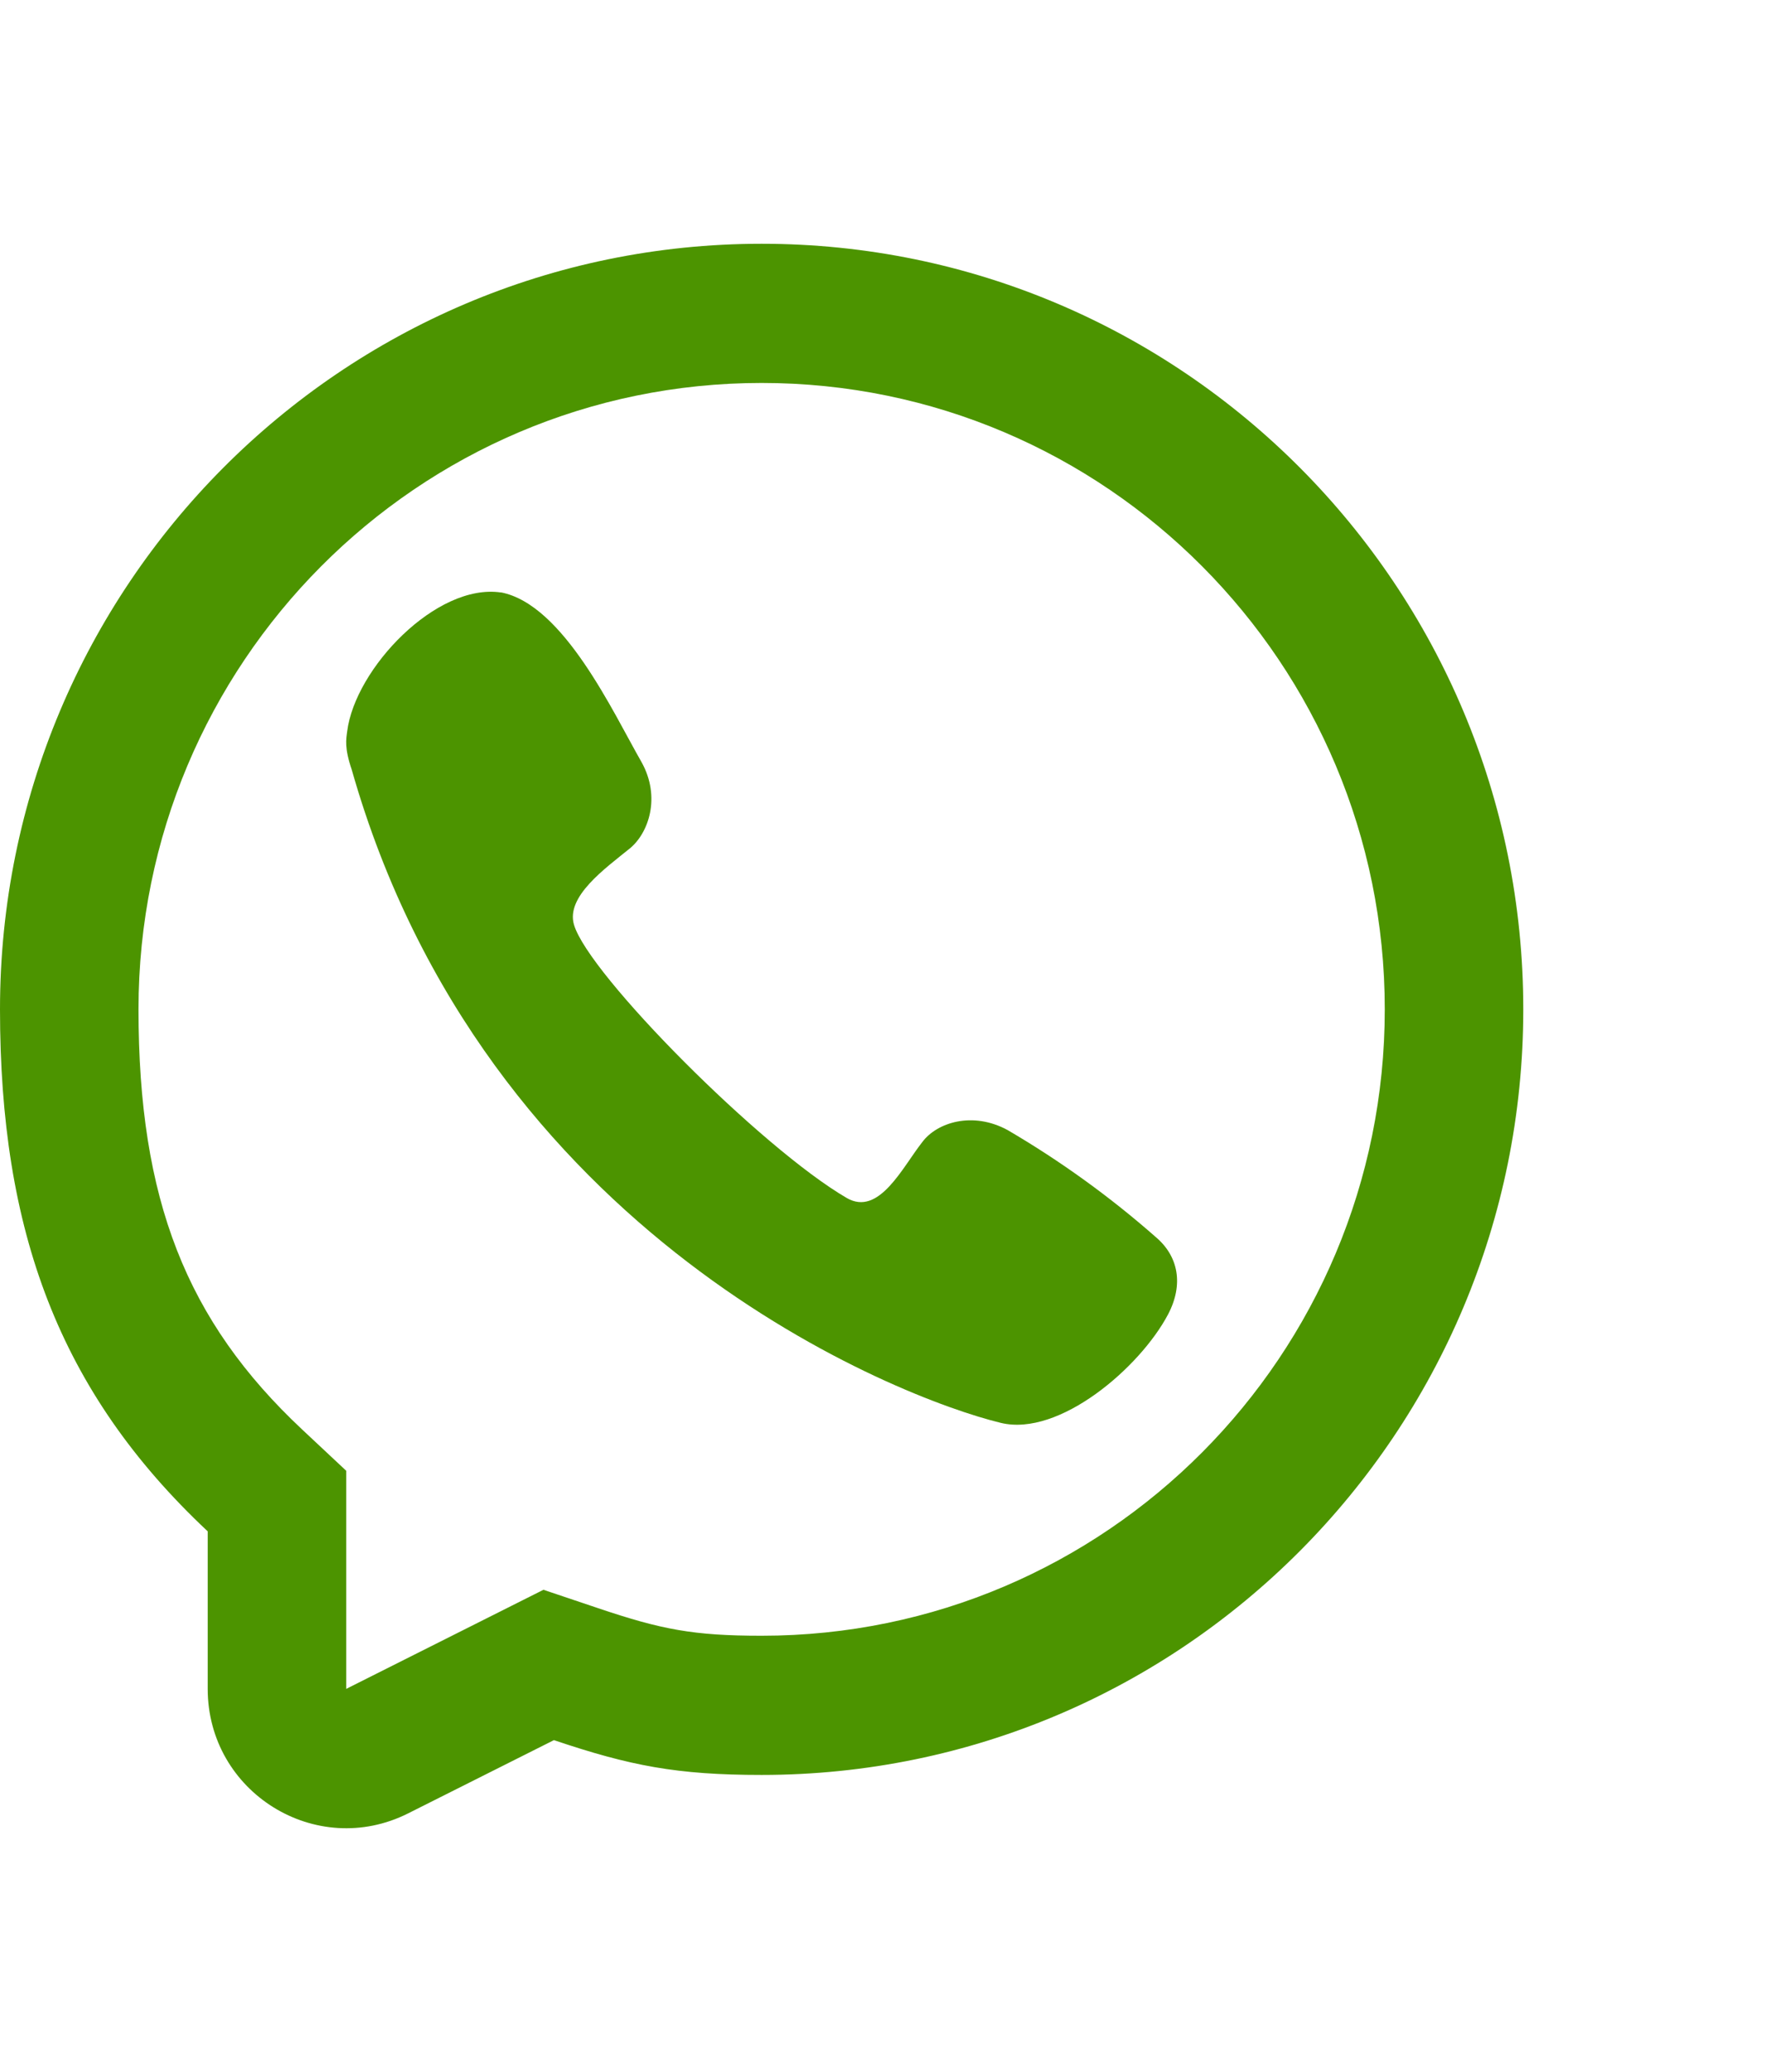
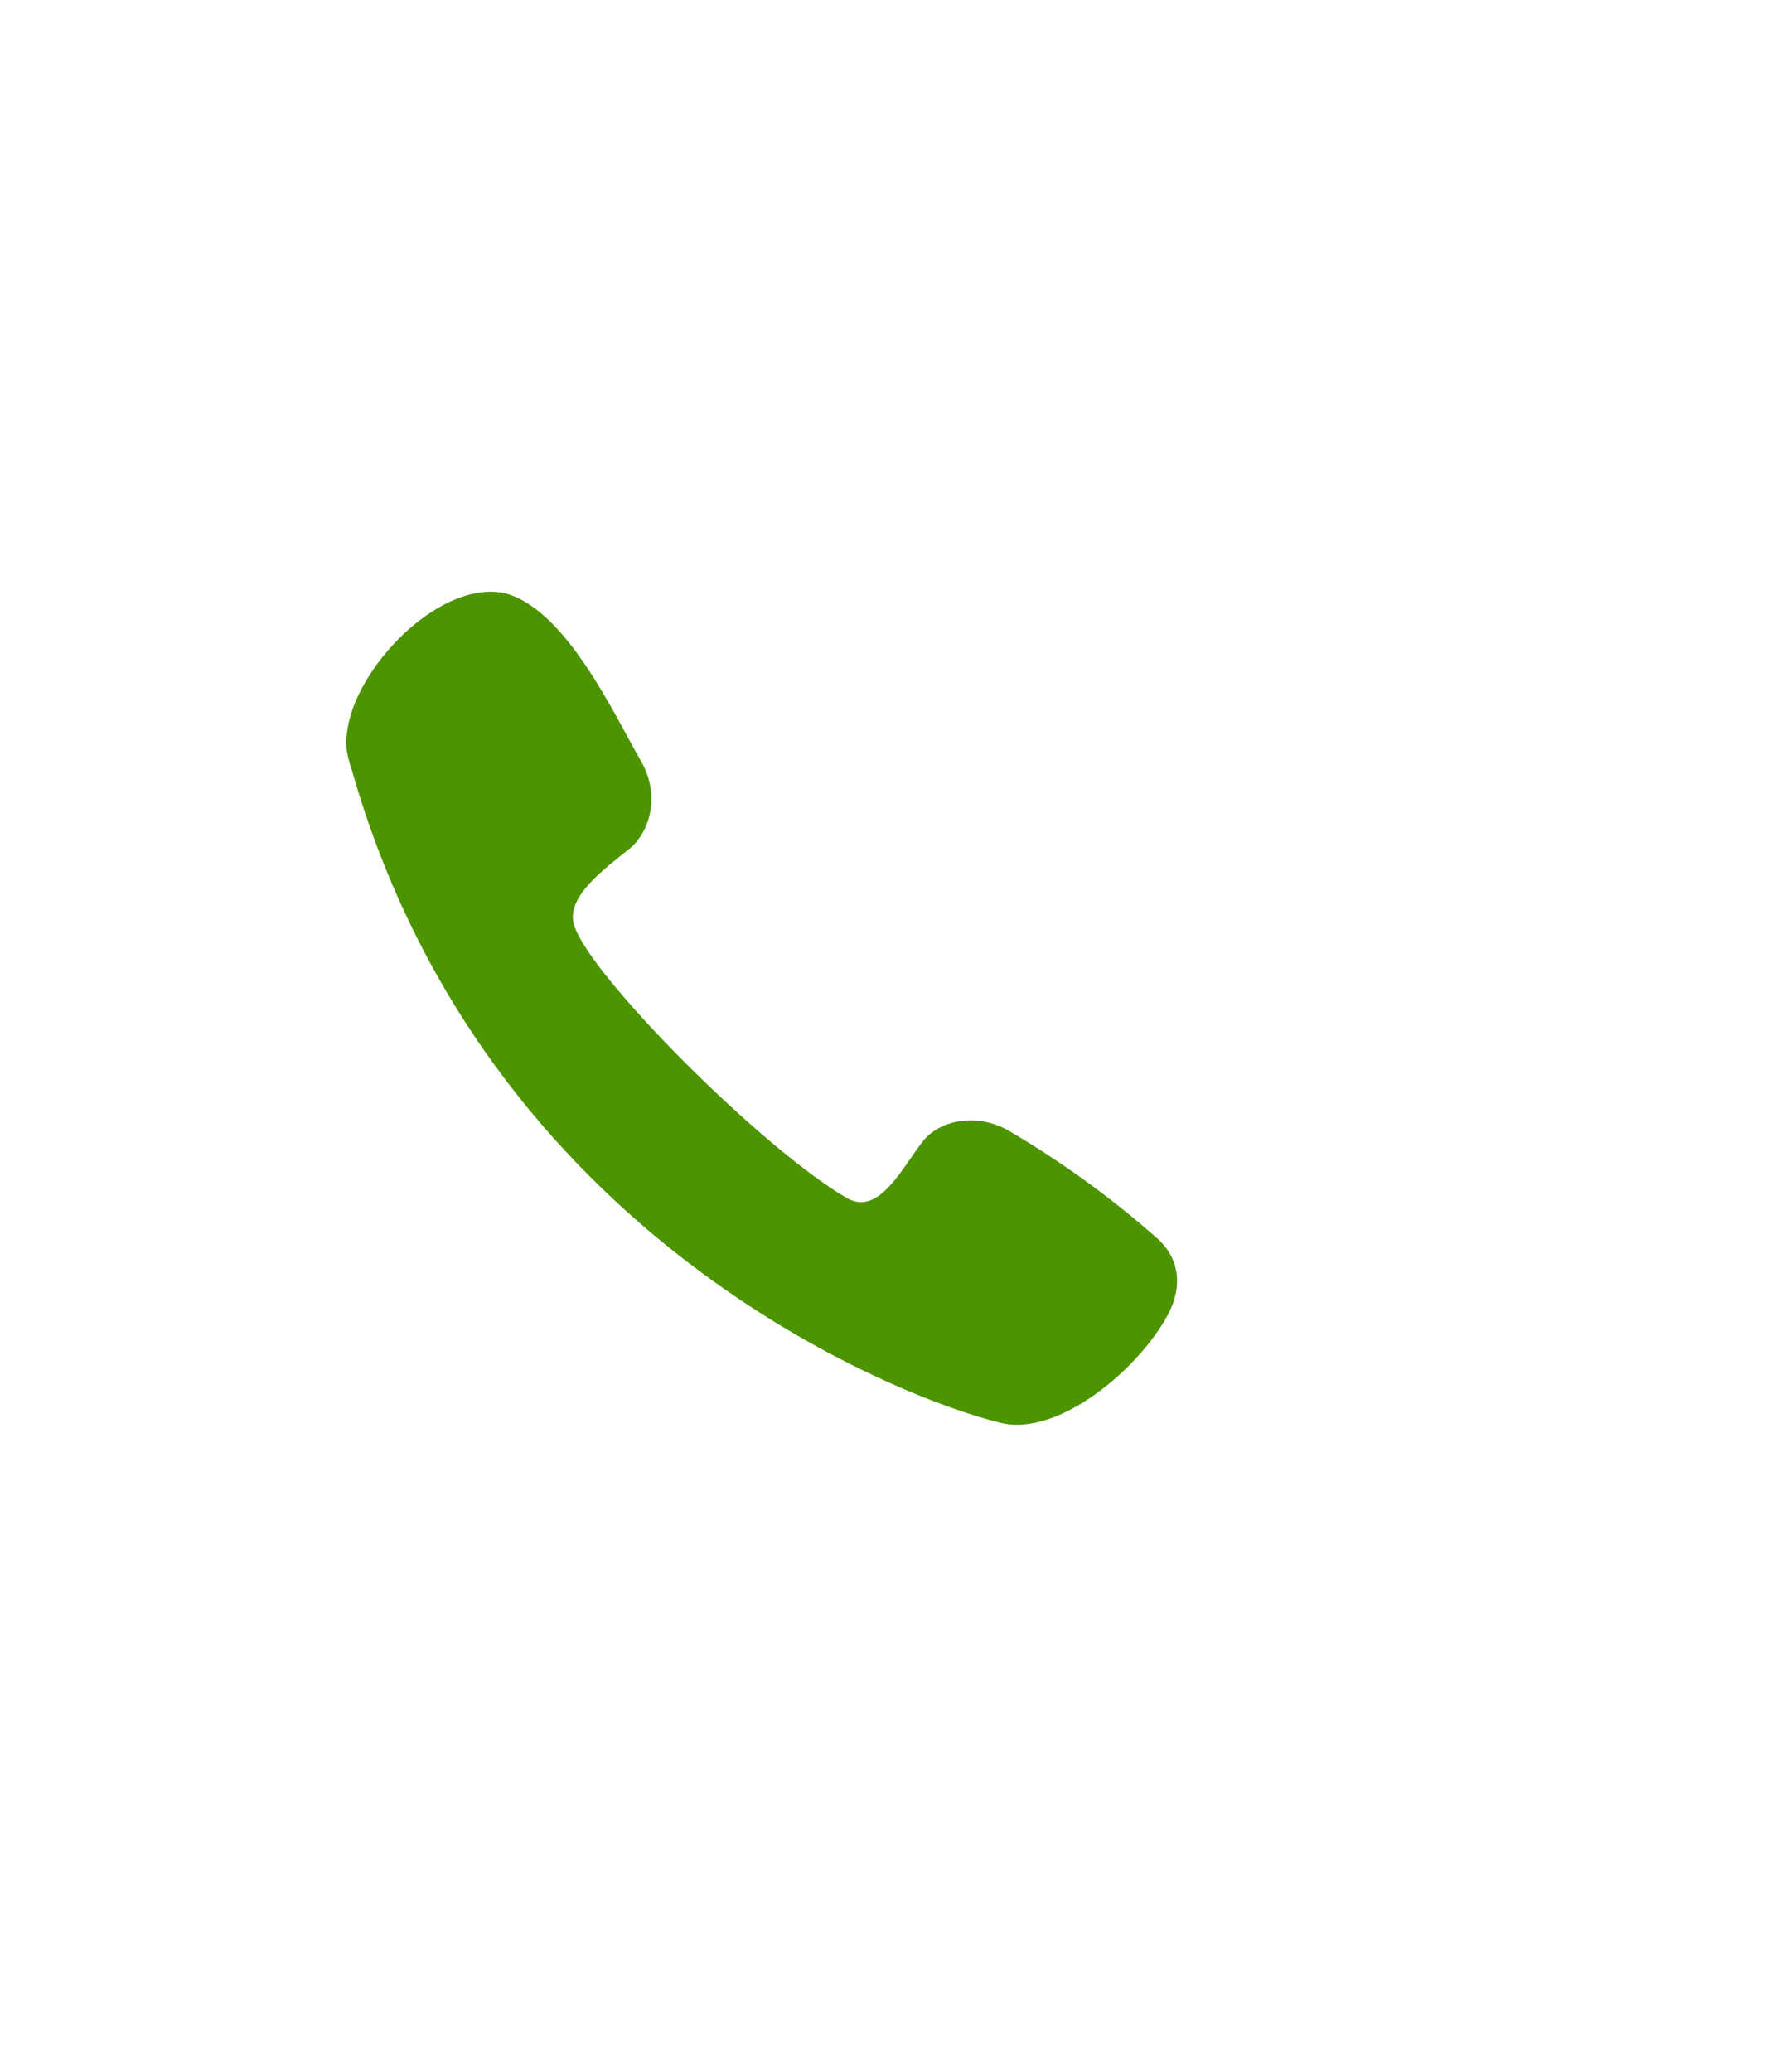
<svg xmlns="http://www.w3.org/2000/svg" width="29" height="34" viewBox="0 0 29 34" fill="none">
  <g filter="url(#filter0_d_1_1477)">
-     <path fill-rule="evenodd" clip-rule="evenodd" d="M12.5 25.125C11.11 25.125 10.34 24.975 9.091 24.554L6.698 25.756C5.187 26.515 3.409 25.411 3.409 23.713V21.128C0.962 18.834 0 16.19 0 12.562C0 5.624 5.596 0 12.5 0C19.404 0 25 5.624 25 12.562C25 19.5 19.404 25.125 12.5 25.125ZM5.682 20.134L4.959 19.457C3.058 17.675 2.273 15.684 2.273 12.562C2.273 6.886 6.852 2.284 12.5 2.284C18.148 2.284 22.727 6.886 22.727 12.562C22.727 18.239 18.148 22.841 12.5 22.841C11.38 22.841 10.854 22.739 9.814 22.388L8.919 22.087L5.682 23.713V20.134Z" fill="#4C9400" />
    <path fill-rule="evenodd" clip-rule="evenodd" d="M5.698 8.001C5.828 6.969 7.162 5.566 8.221 5.722L8.22 5.72C9.251 5.917 10.066 7.7 10.527 8.502C10.853 9.084 10.641 9.673 10.337 9.922C9.927 10.254 9.285 10.712 9.42 11.173C9.659 11.991 12.5 14.846 13.897 15.658C14.426 15.965 14.81 15.155 15.137 14.74C15.375 14.42 15.962 14.229 16.54 14.545C17.402 15.05 18.215 15.636 18.966 16.297C19.341 16.612 19.429 17.078 19.169 17.57C18.711 18.437 17.387 19.581 16.425 19.348C14.746 18.942 7.954 16.297 5.773 8.631C5.65 8.269 5.681 8.132 5.698 8.001Z" fill="#4C9400" />
  </g>
  <defs>
    <filter id="filter0_d_1_1477" x="-4" y="0" width="33" height="34" filterUnits="userSpaceOnUse" color-interpolation-filters="sRGB">
      <feFlood flood-opacity="0" result="BackgroundImageFix" />
      <feColorMatrix in="SourceAlpha" type="matrix" values="0 0 0 0 0 0 0 0 0 0 0 0 0 0 0 0 0 0 127 0" result="hardAlpha" />
      <feOffset dy="4" />
      <feGaussianBlur stdDeviation="2" />
      <feComposite in2="hardAlpha" operator="out" />
      <feColorMatrix type="matrix" values="0 0 0 0 0 0 0 0 0 0 0 0 0 0 0 0 0 0 0.25 0" />
      <feBlend mode="normal" in2="BackgroundImageFix" result="effect1_dropShadow_1_1477" />
      <feBlend mode="normal" in="SourceGraphic" in2="effect1_dropShadow_1_1477" result="shape" />
    </filter>
  </defs>
</svg>